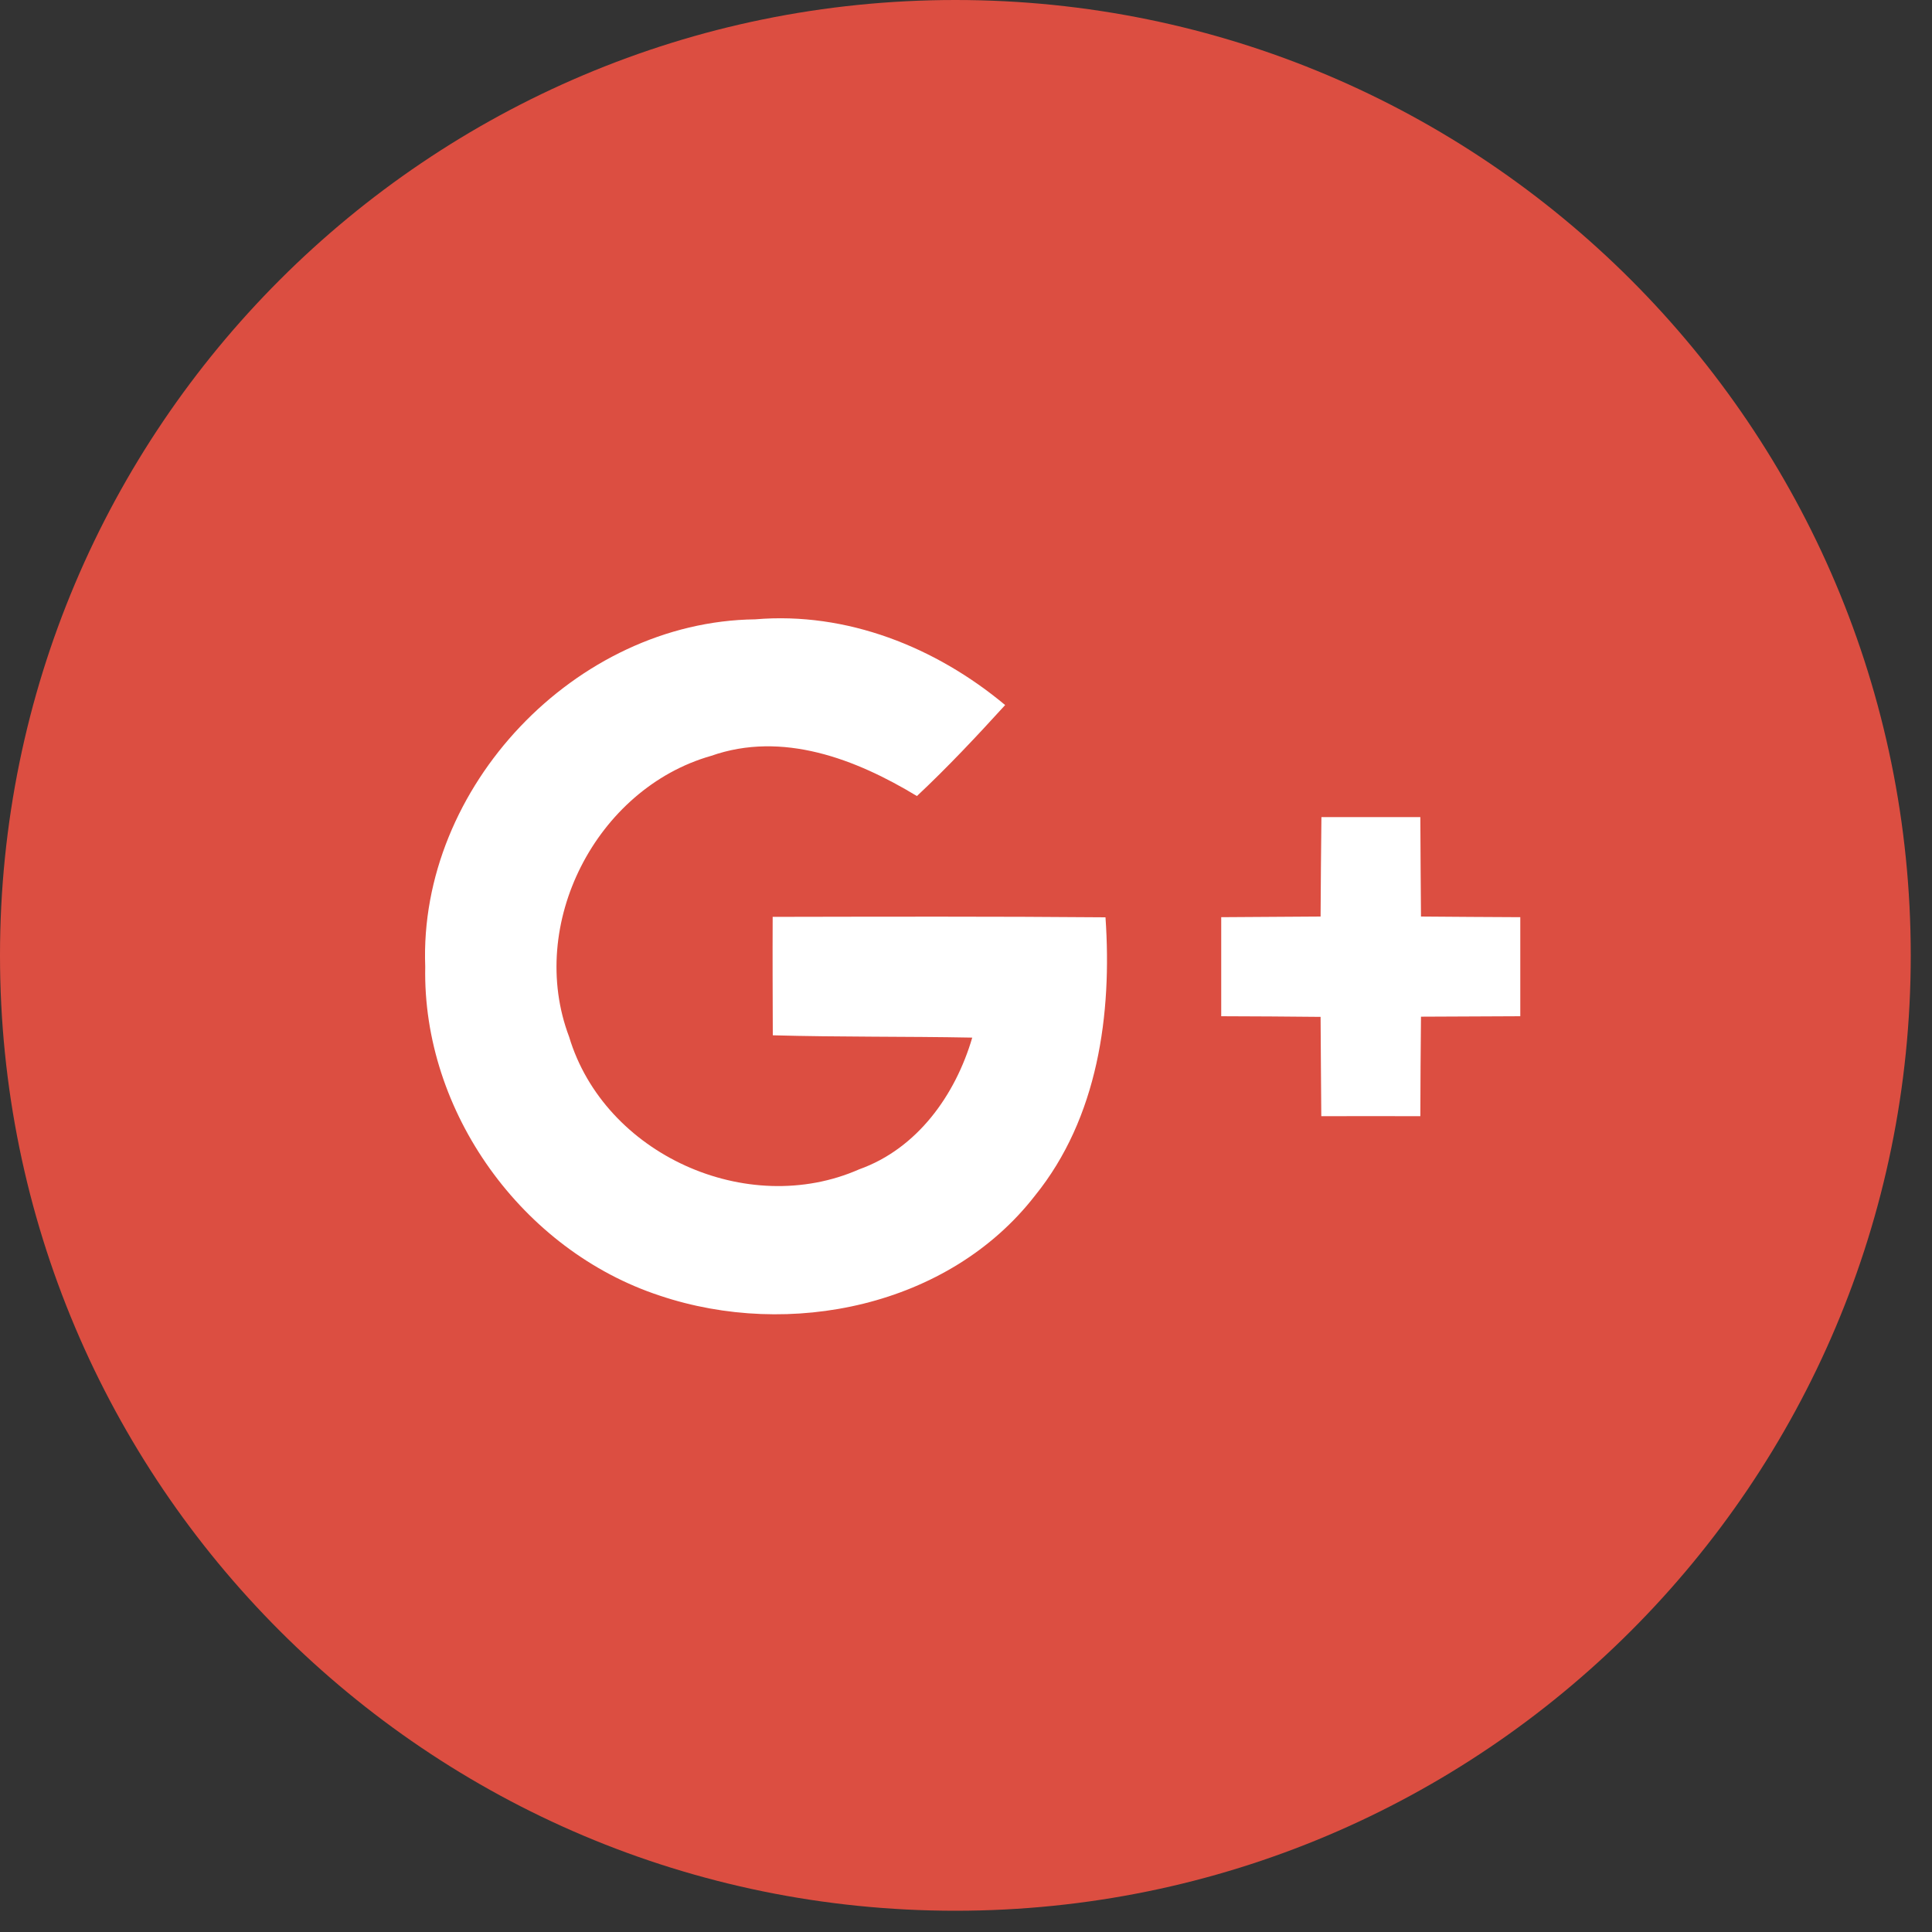
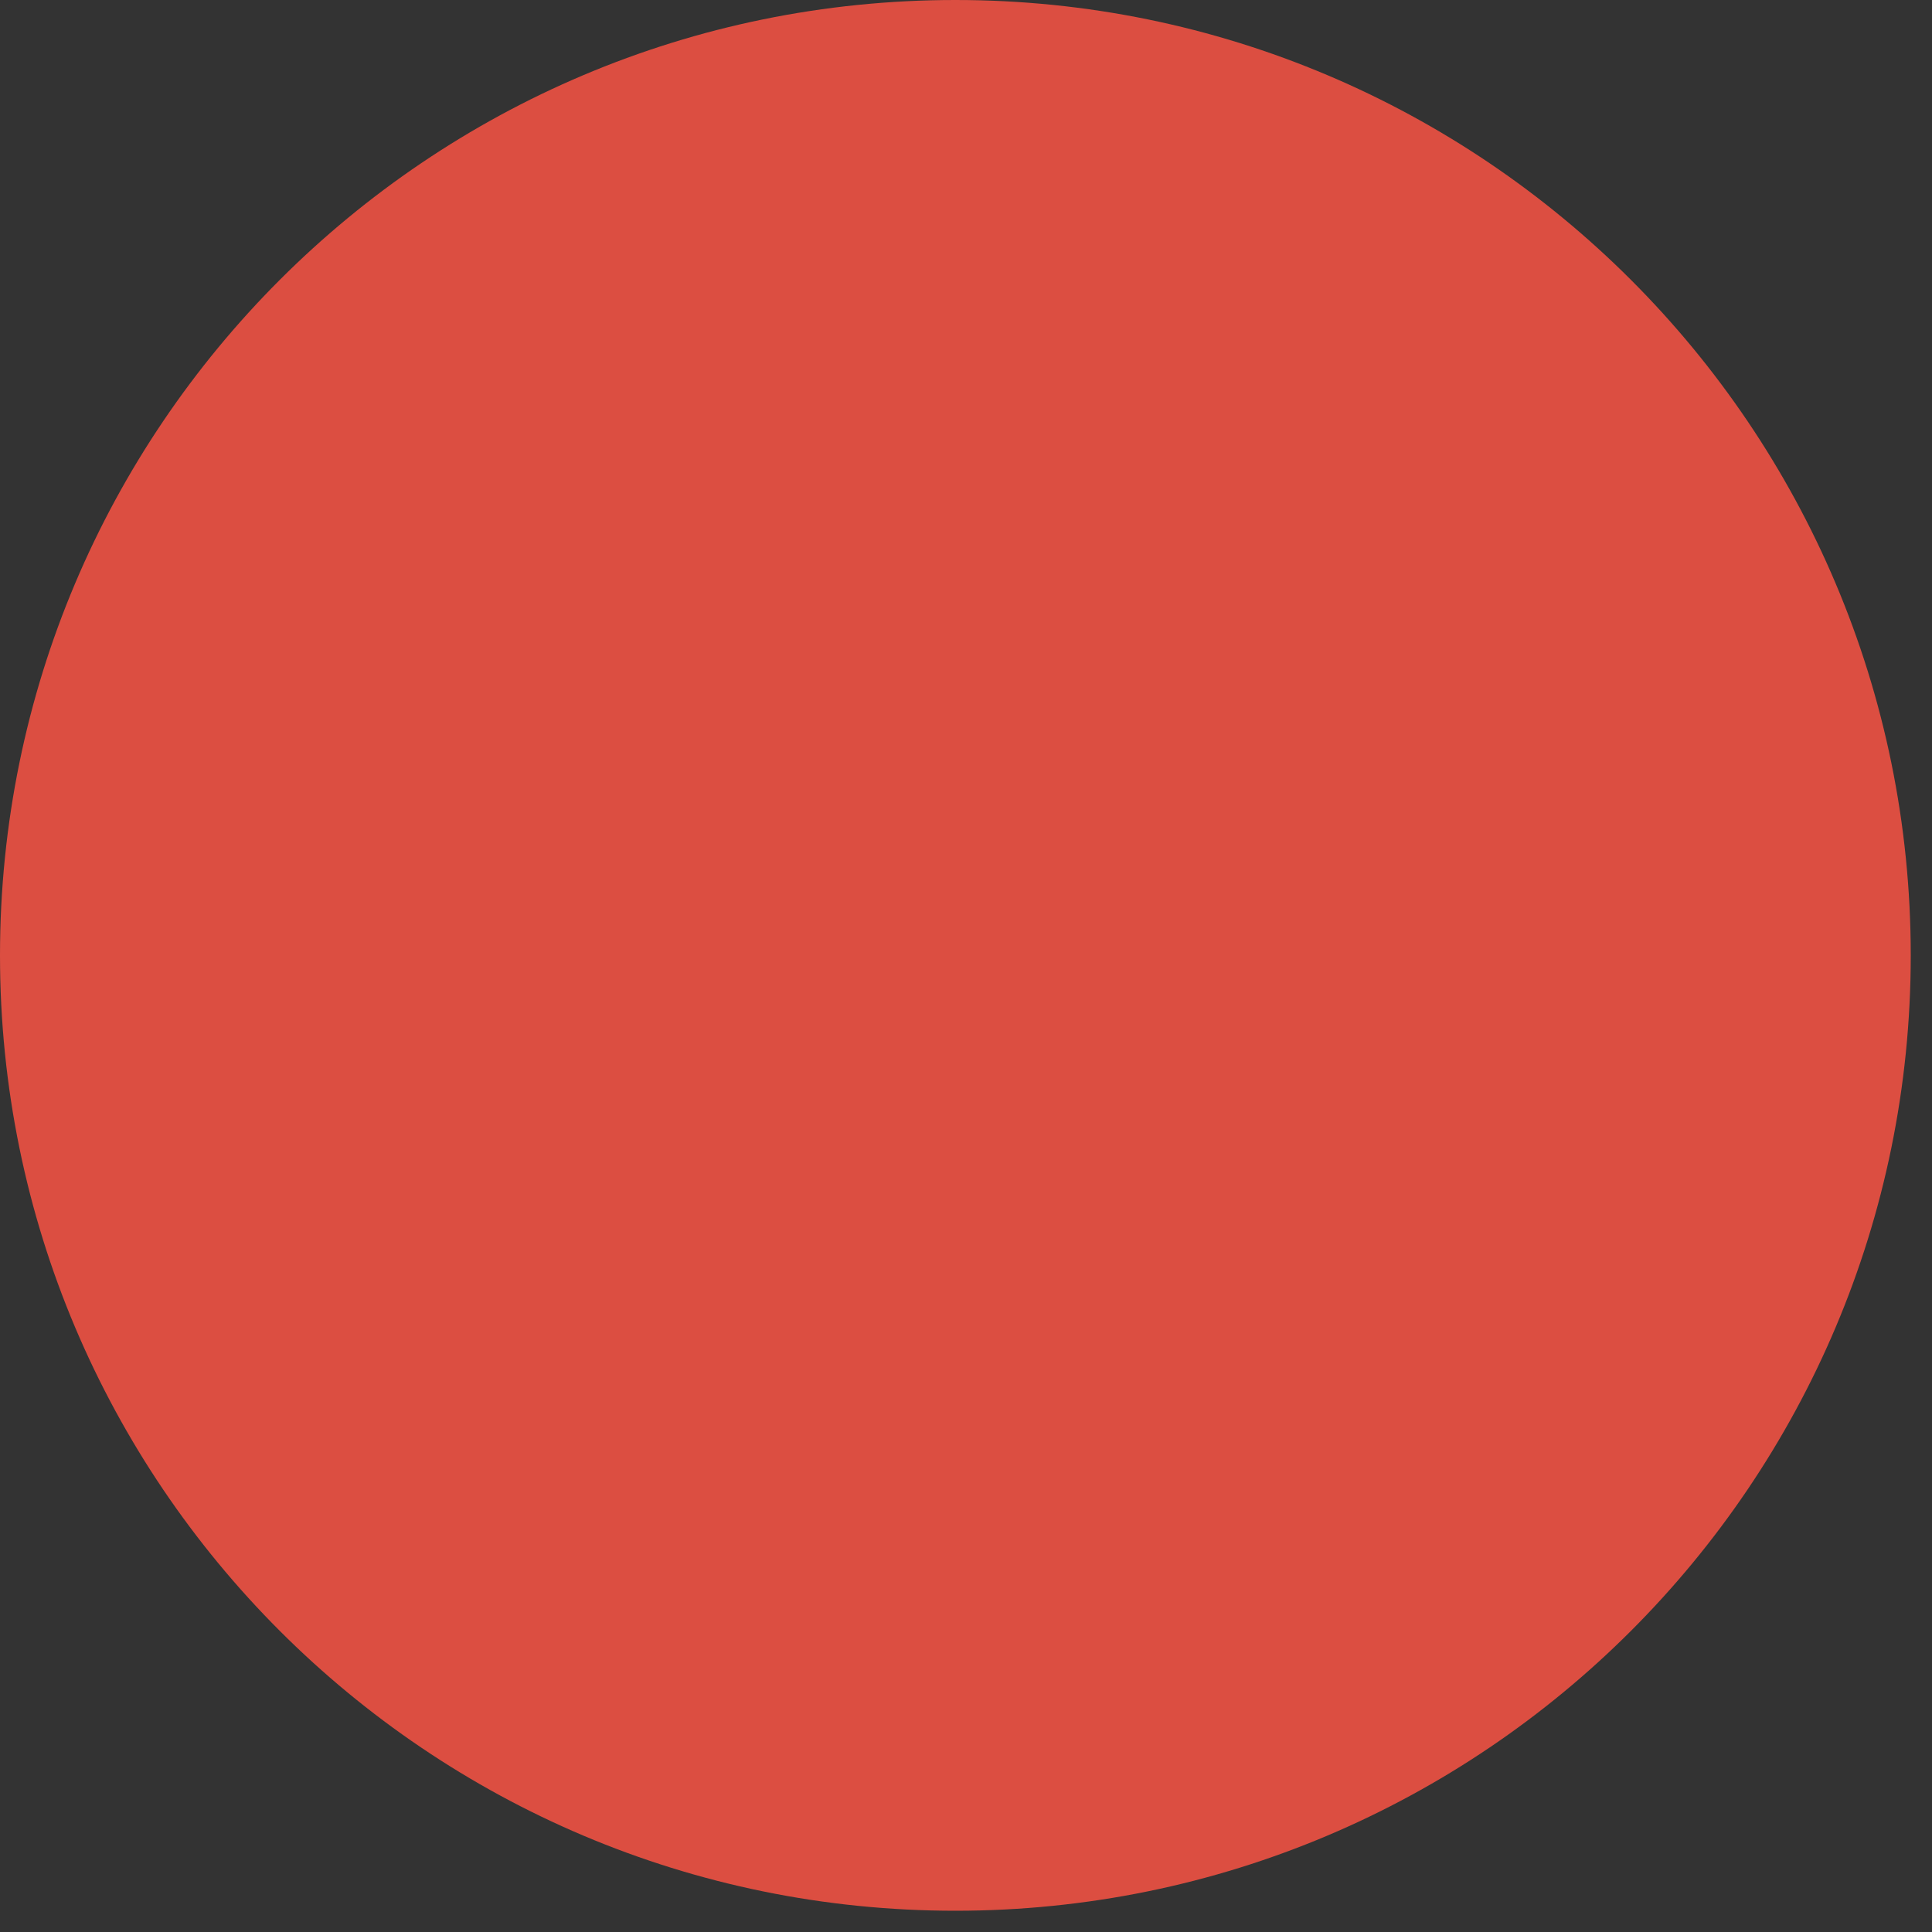
<svg xmlns="http://www.w3.org/2000/svg" width="30px" height="30px" viewBox="0 0 30 30" version="1.1">
  <rect x="0" y="0" width="30" height="30" fill="#333333" stroke="none" />
  <title>4F28B130-2D23-4AF1-B6F4-2898FC4FABC0</title>
  <desc>Created with sketchtool.</desc>
  <defs />
  <g id="UI" stroke="none" stroke-width="1" fill="none" fill-rule="evenodd">
    <g id="01_Details-Pages" transform="translate(-325, -2455)">
      <g id="share" transform="translate(179, 2444)">
        <g id="Group" transform="translate(66, 11)">
          <g id="Google" transform="translate(80, 0)">
            <path d="M29.67,14.835 C29.67,23.028 23.028,29.67 14.835,29.67 C6.642,29.67 0,23.028 0,14.835 C0,6.642 6.642,0 14.835,0 C23.028,0 29.67,6.642 29.67,14.835" id="Fill-11" fill="#DC4E41" />
-             <path d="M6.603,15.011 C6.497,12.224 8.938,9.65 11.727,9.617 C13.148,9.496 14.53,10.048 15.608,10.948 C15.166,11.433 14.716,11.913 14.238,12.361 C13.289,11.786 12.15,11.347 11.042,11.737 C9.258,12.245 8.176,14.353 8.837,16.099 C9.384,17.924 11.602,18.924 13.342,18.157 C14.242,17.836 14.835,17.006 15.097,16.112 C14.064,16.092 13.032,16.105 12,16.076 C11.998,15.463 11.995,14.851 11.998,14.237 C13.718,14.234 15.442,14.229 17.166,14.244 C17.27,15.748 17.049,17.358 16.071,18.566 C14.733,20.29 12.258,20.795 10.246,20.119 C8.11,19.417 6.557,17.266 6.603,15.011 Z M20.519,12.688 L22.055,12.688 C22.057,13.203 22.061,13.718 22.065,14.232 C22.578,14.236 23.094,14.24 23.607,14.242 L23.607,15.78 C23.094,15.782 22.578,15.784 22.065,15.787 C22.059,16.303 22.057,16.816 22.055,17.332 C21.541,17.33 21.027,17.332 20.517,17.332 C20.511,16.816 20.511,16.303 20.506,15.79 C19.993,15.784 19.477,15.782 18.963,15.78 L18.963,14.242 C19.477,14.238 19.99,14.236 20.506,14.232 C20.509,13.718 20.513,13.203 20.519,12.688 Z" id="Fill-1" fill="#FFFFFF" />
          </g>
        </g>
      </g>
    </g>
  </g>
</svg>